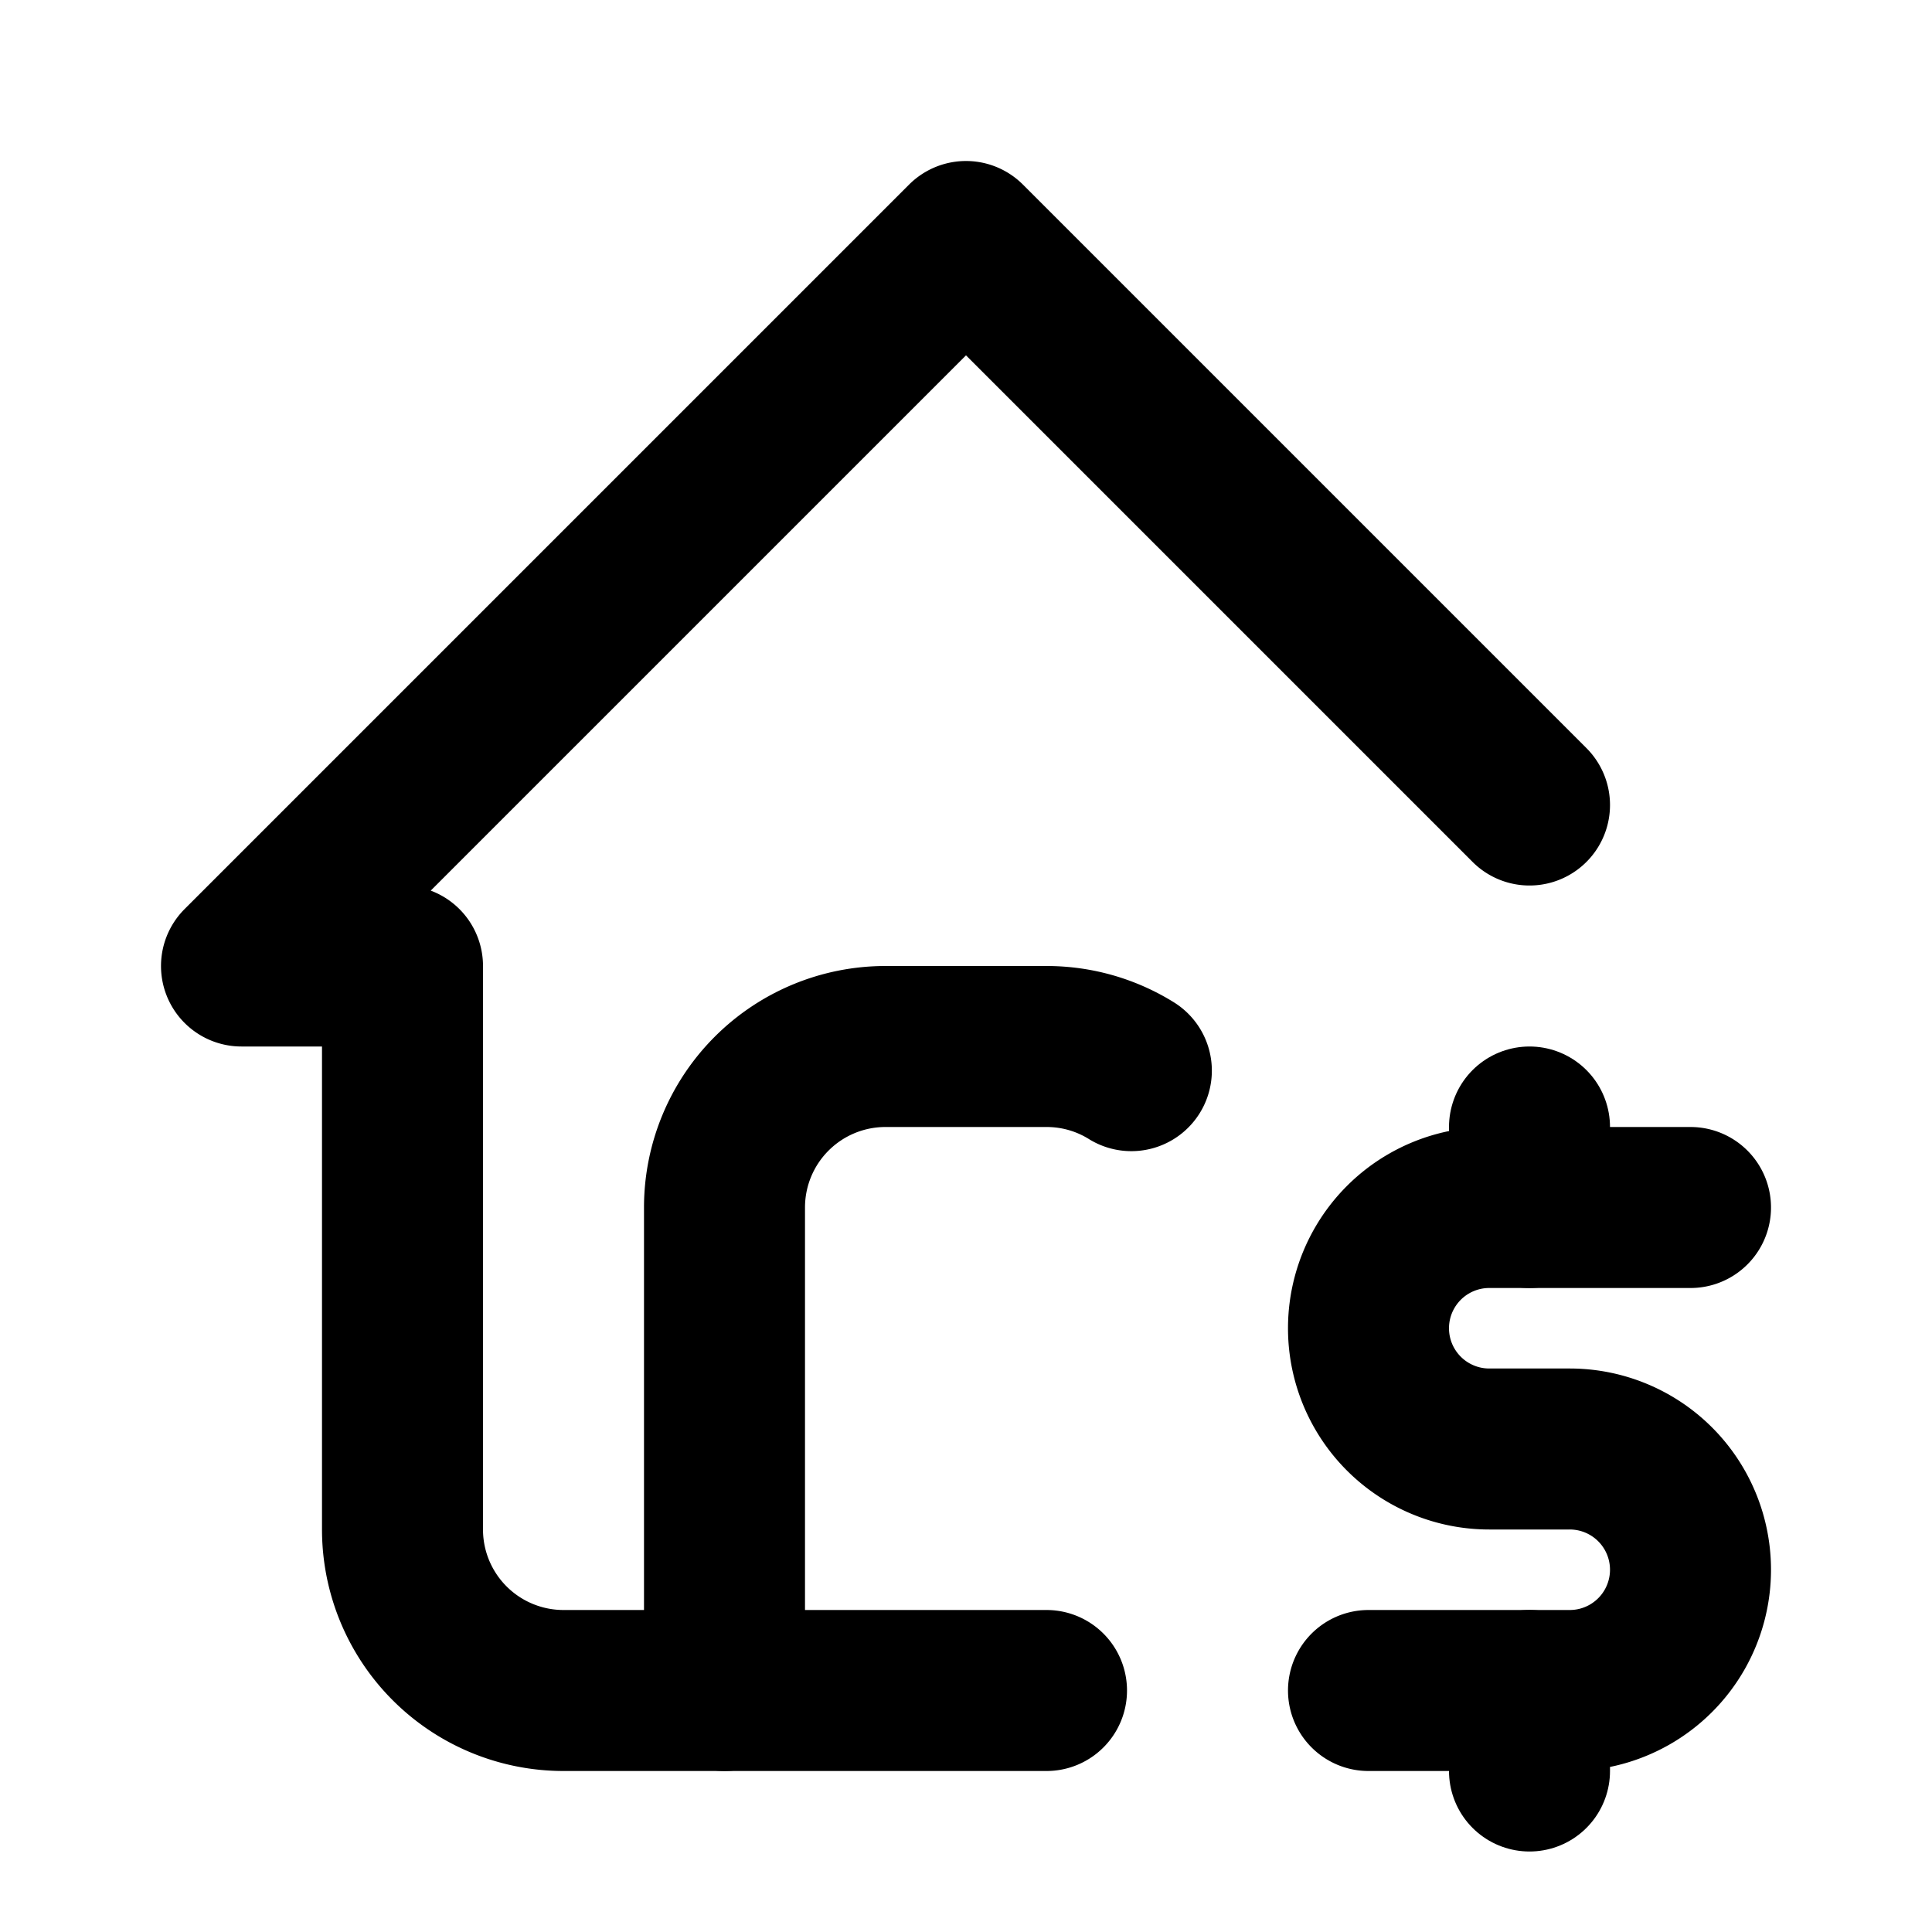
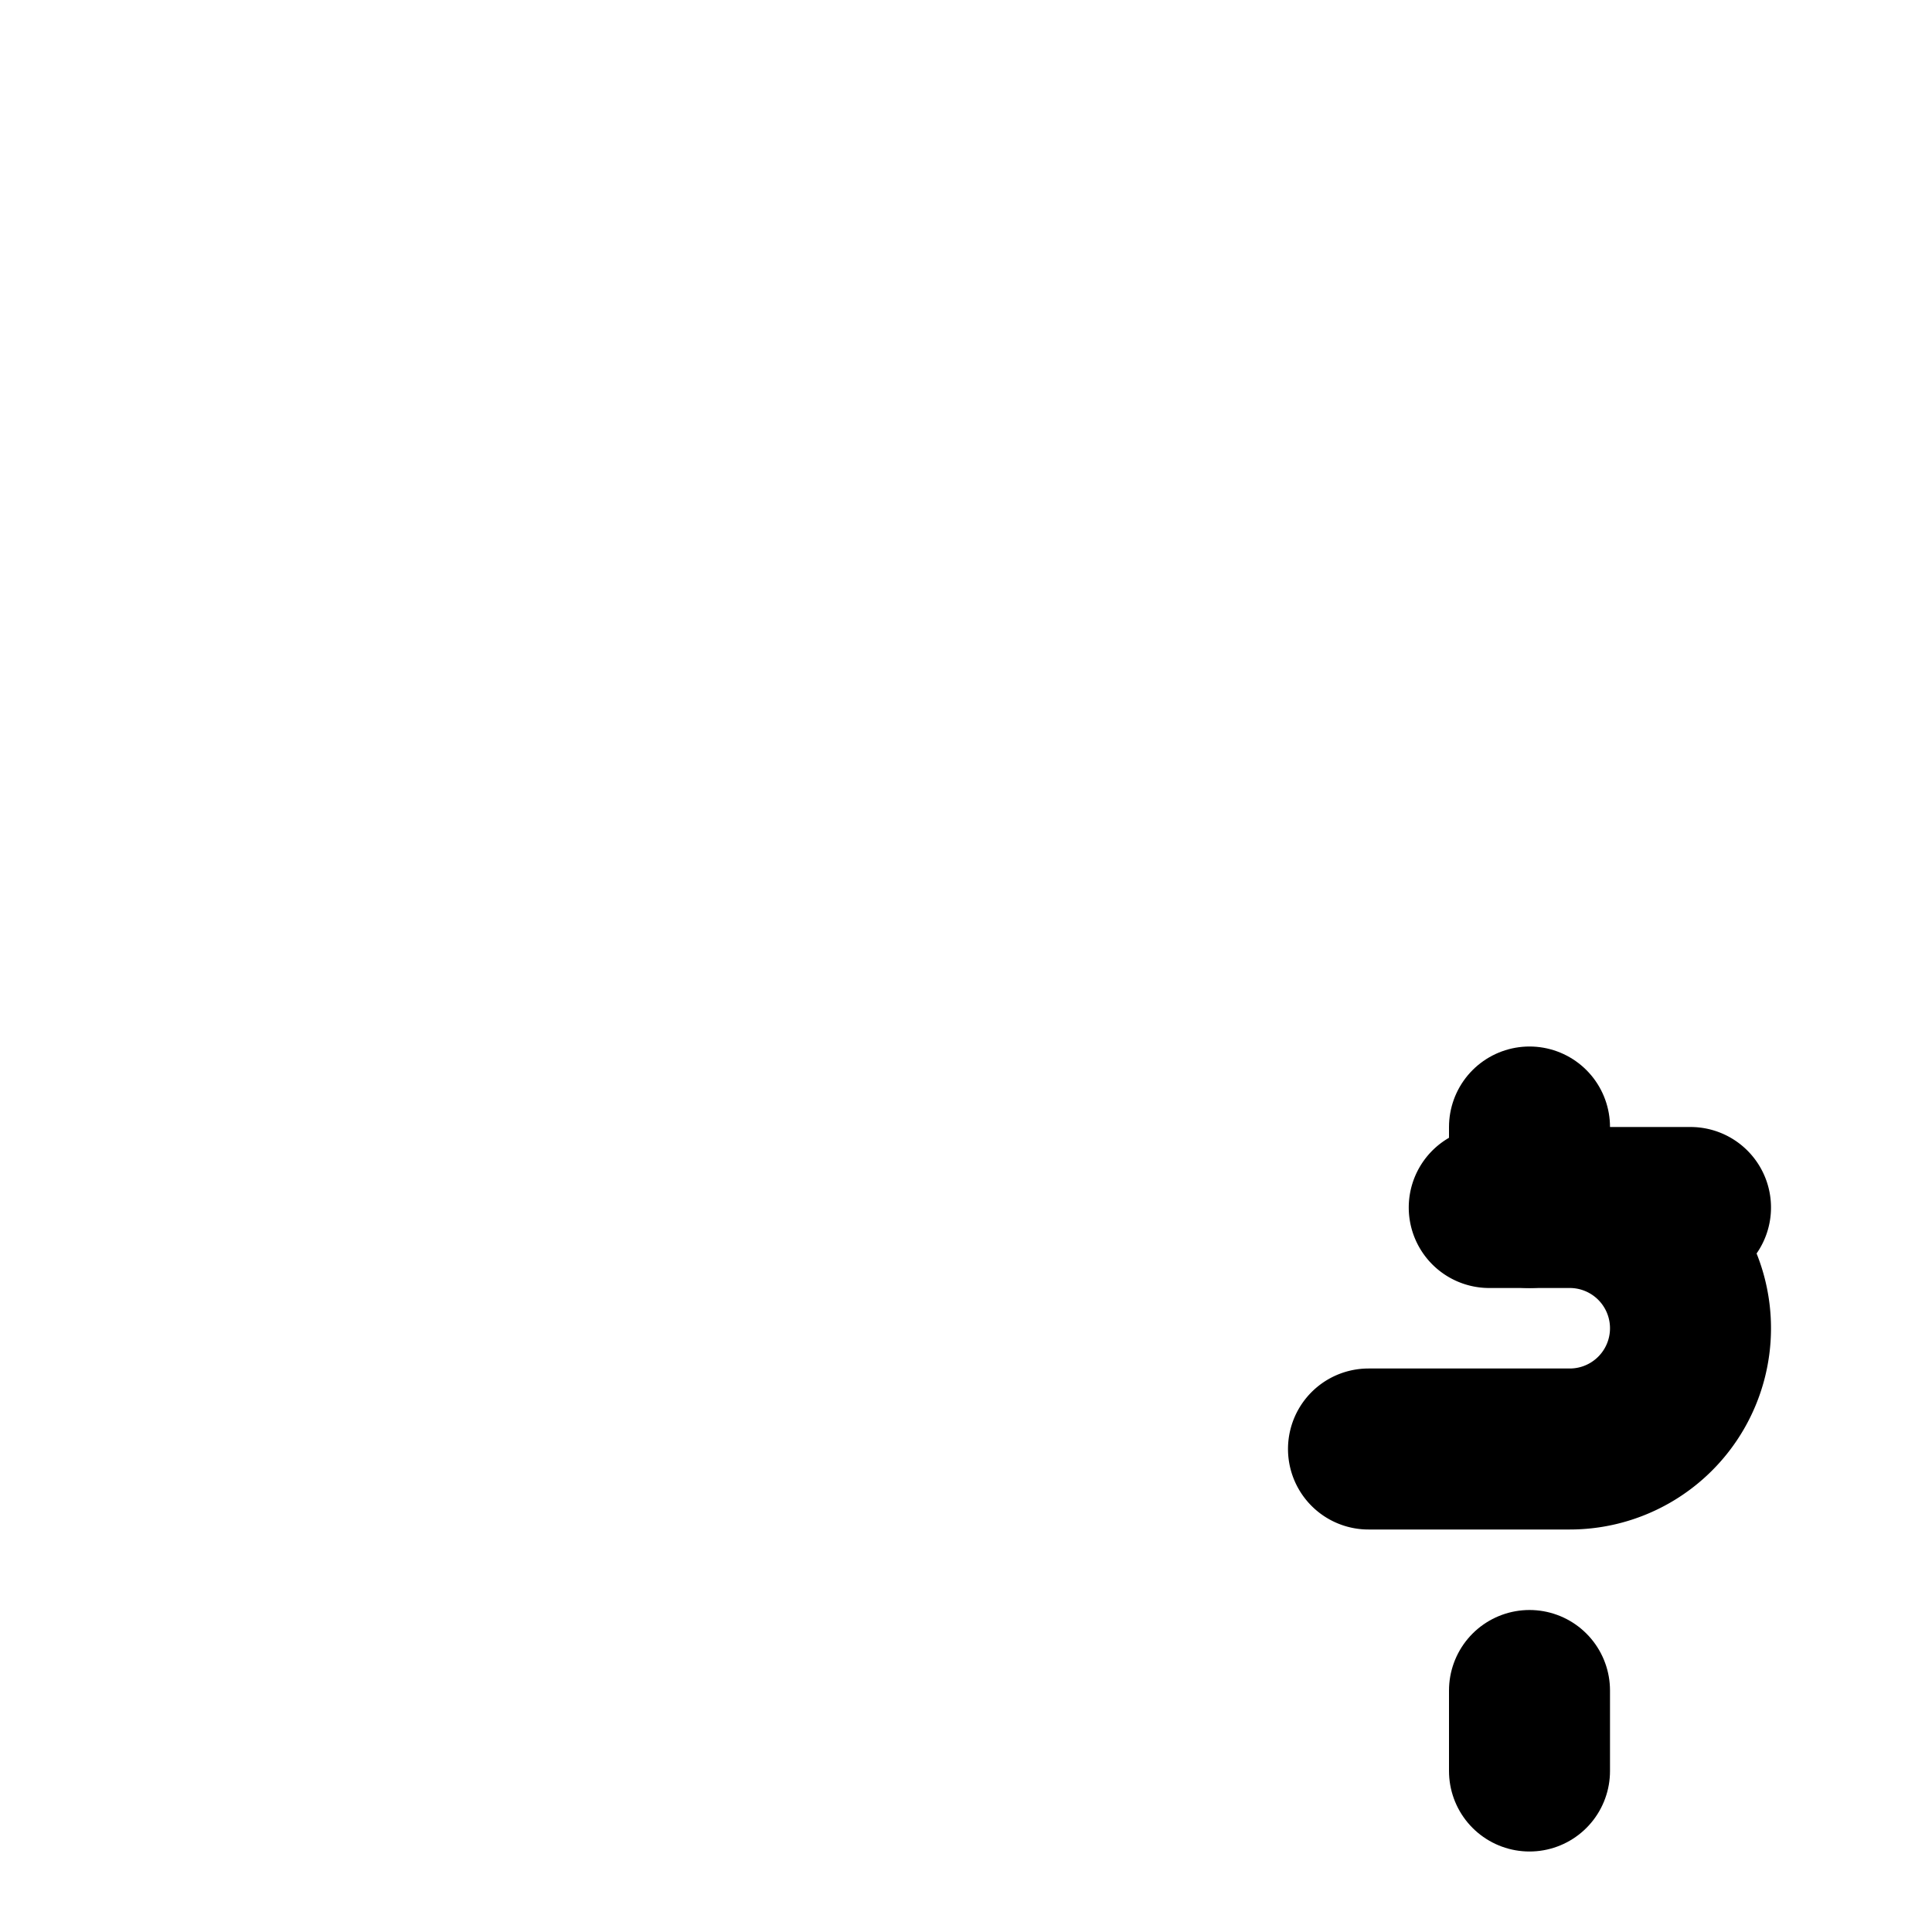
<svg xmlns="http://www.w3.org/2000/svg" width="24" height="24" viewBox="0 0 24 24" stroke-width="2" stroke="currentColor" fill="none" stroke-linecap="round" stroke-linejoin="round">
-   <path d="M19 10l-7 -7l-9 9h2v7a2 2 0 0 0 2 2h6" />
-   <path d="M9 21v-6a2 2 0 0 1 2 -2h2c.387 0 .748 .11 1.054 .3" />
-   <path d="M21 15h-2.5a1.5 1.5 0 0 0 0 3h1a1.5 1.5 0 0 1 0 3h-2.5" />
+   <path d="M21 15h-2.5h1a1.5 1.5 0 0 1 0 3h-2.5" />
  <path d="M19 21v1m0 -8v1" />
</svg>